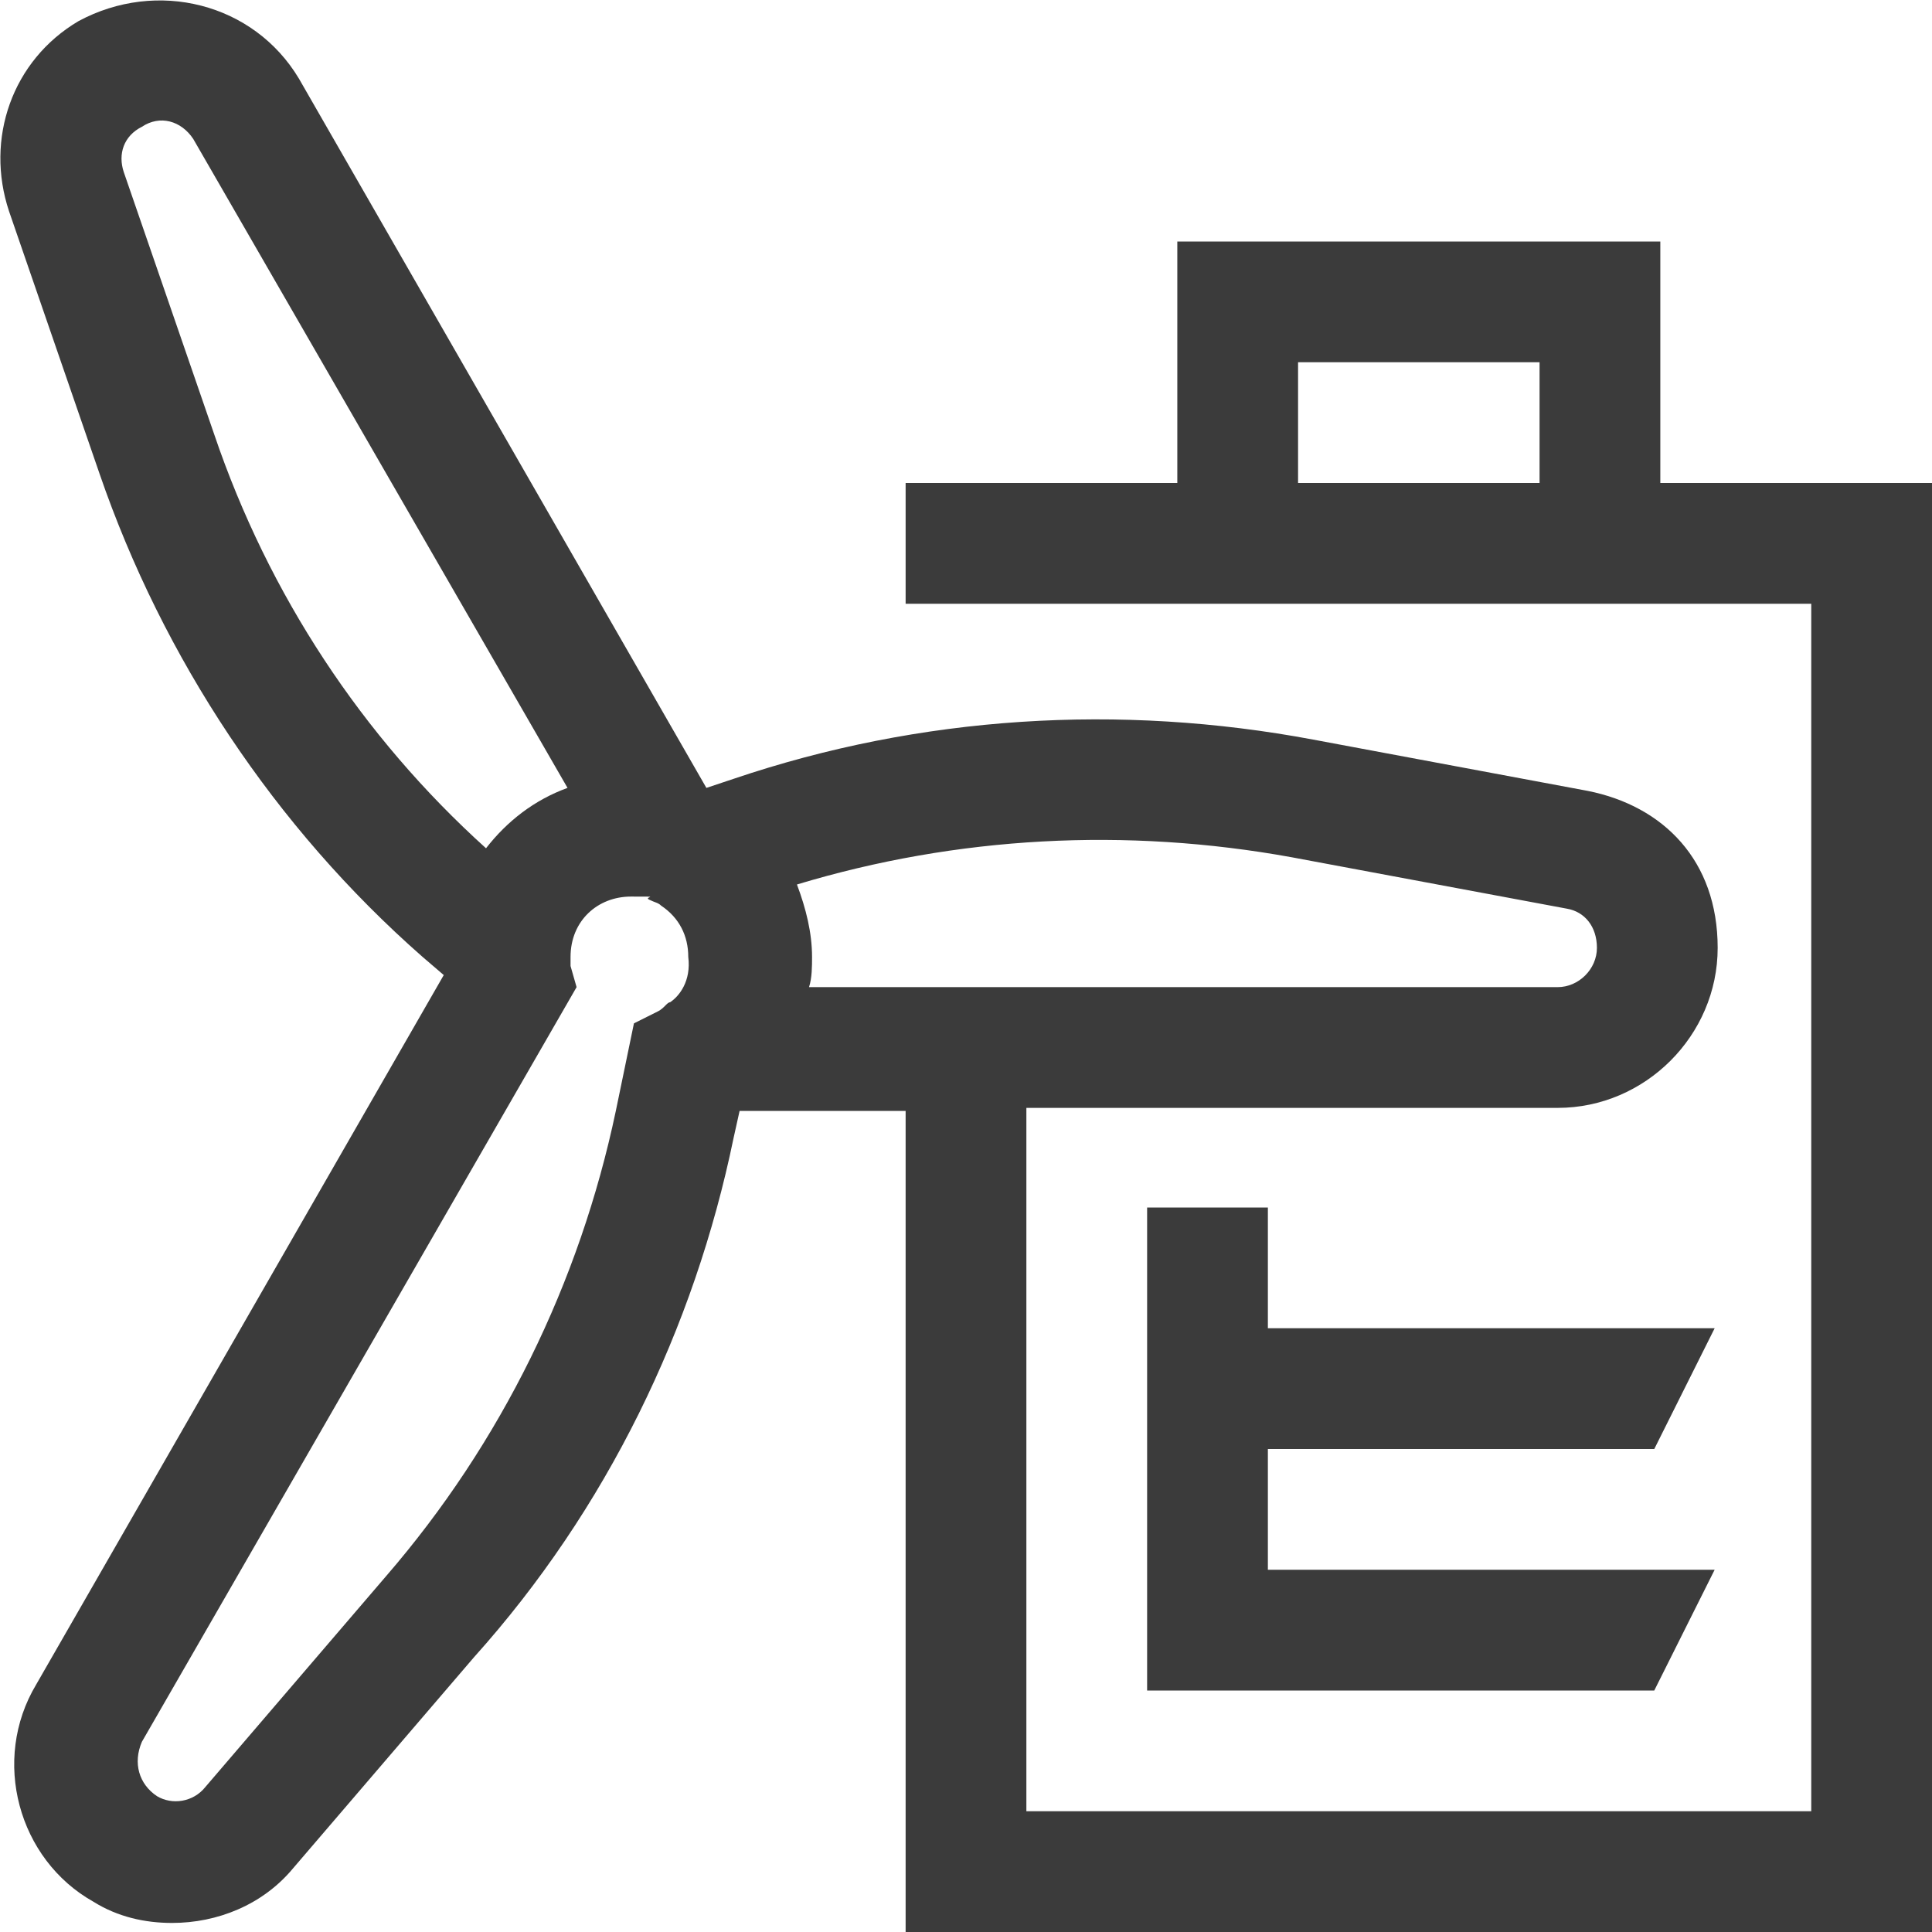
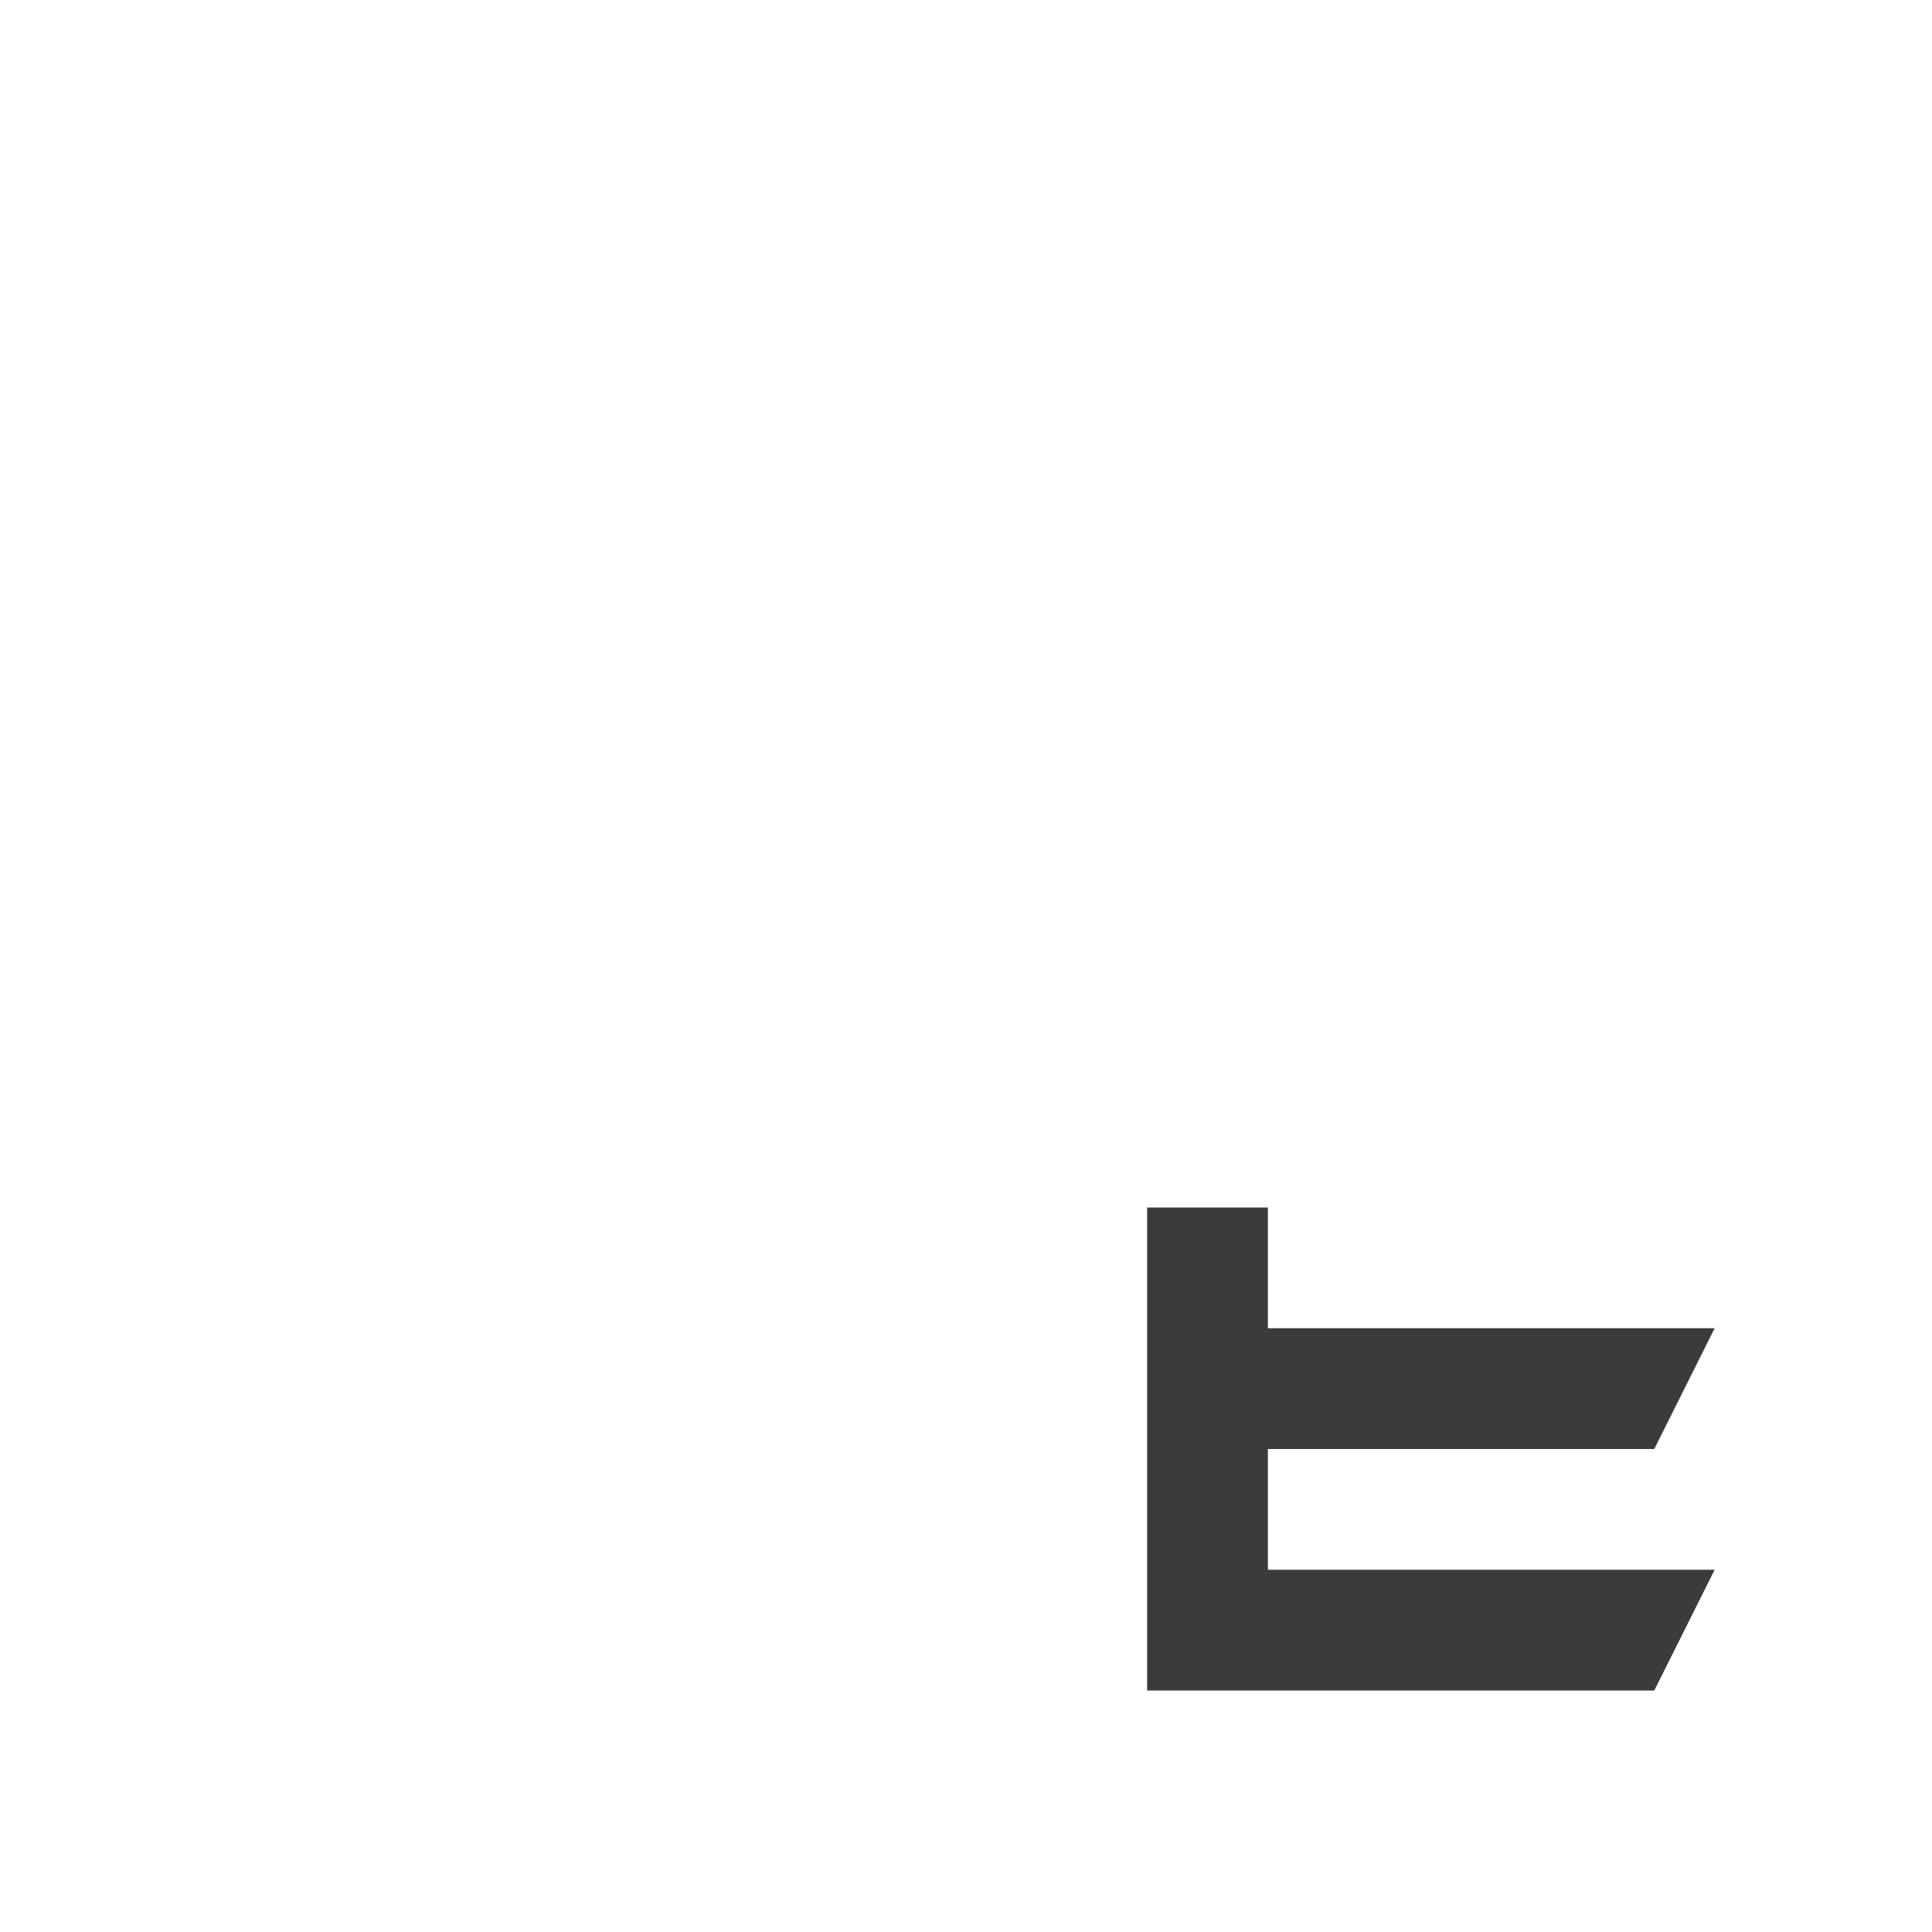
<svg xmlns="http://www.w3.org/2000/svg" id="Isolation_Mode" data-name="Isolation Mode" viewBox="0 0 64 64">
  <defs>
    <style>.cls-1{fill:#3b3b3b;stroke-width:0}</style>
  </defs>
-   <path class="cls-1" d="M55 16V8H39v8h-9v4h30v40H34V36.7h17.6c2.9 0 5.3-2.4 5.3-5.3s-1.8-4.7-4.3-5.2l-9.1-1.7c-6.4-1.2-13-.8-19.2 1.3l-.9.3L9.9 2.6C8.4.1 5.2-.7 2.6.7.4 2-.5 4.6.3 7l3 8.7c2.1 6.1 5.8 11.7 10.7 16l.7.6L1.2 55.8C-.3 58.3.6 61.6 3.1 63c.8.5 1.7.7 2.6.7 1.5 0 3-.6 4-1.8l6-7C20.1 50 23 44 24.3 37.7l.2-.9H30V64h34V16h-9zm-4 0h-8v-4h8v4zM7.1 14.4l-3-8.7c-.2-.6 0-1.2.6-1.5.6-.4 1.3-.2 1.7.4l12.4 21.5c-1.1.4-2 1.1-2.7 2-4.1-3.7-7.2-8.4-9-13.7zm15.1 18.8c-.1 0-.2.2-.4.3l-.8.4-.6 2.9c-1.2 5.7-3.8 11-7.6 15.4l-6 7c-.4.5-1.1.6-1.6.3-.6-.4-.8-1.1-.5-1.8l14.4-25-.2-.7v-.3c0-1.2.9-2 2-2s.4 0 .6.1c.2.1.3.1.4.2.6.4.9 1 .9 1.7.1.8-.3 1.3-.6 1.5zm4.6-.5c.1-.3.1-.7.1-1 0-.8-.2-1.6-.5-2.4 5.3-1.6 10.9-1.9 16.4-.9l9.1 1.7c.6.1 1 .6 1 1.3s-.6 1.3-1.3 1.3H26.8z" />
  <path class="cls-1" d="M42 48h12.8l2-4H42v-4h-4v16h16.8l2-4H42v-4z" />
</svg>